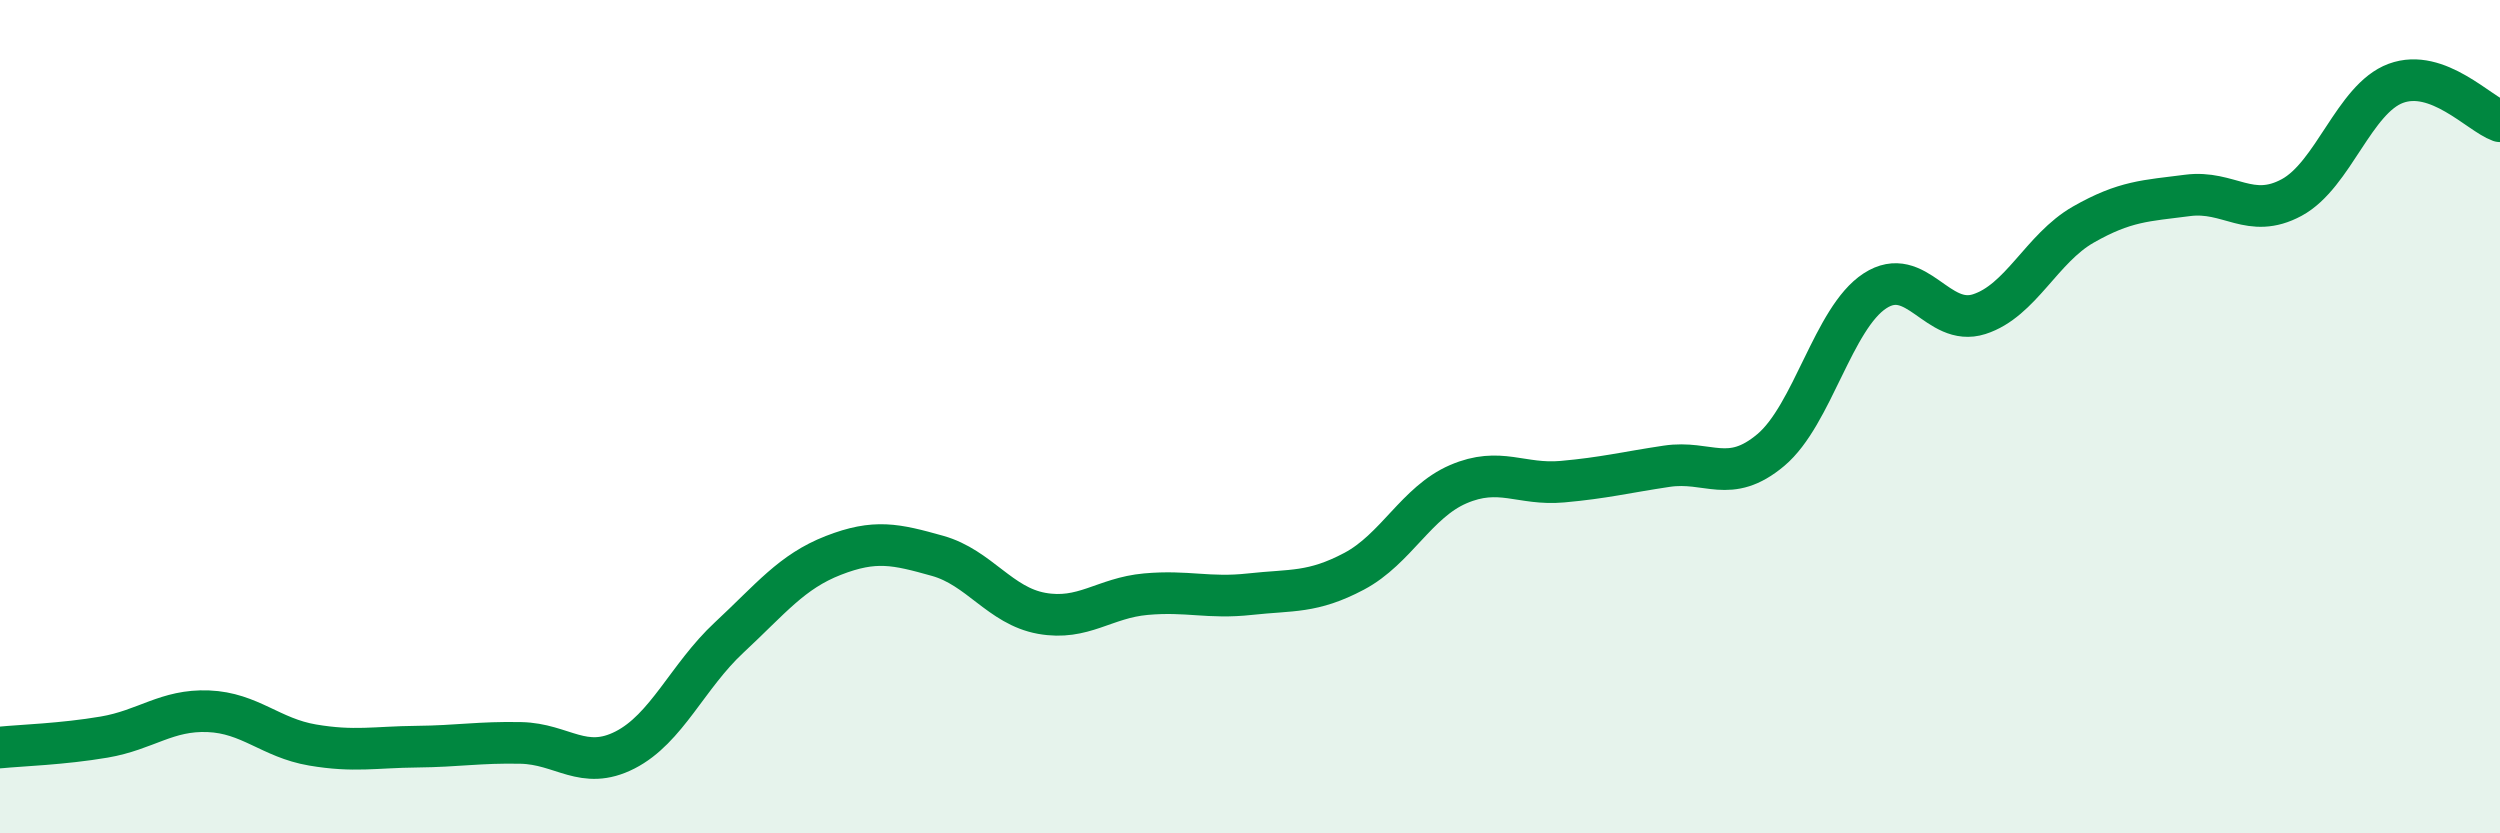
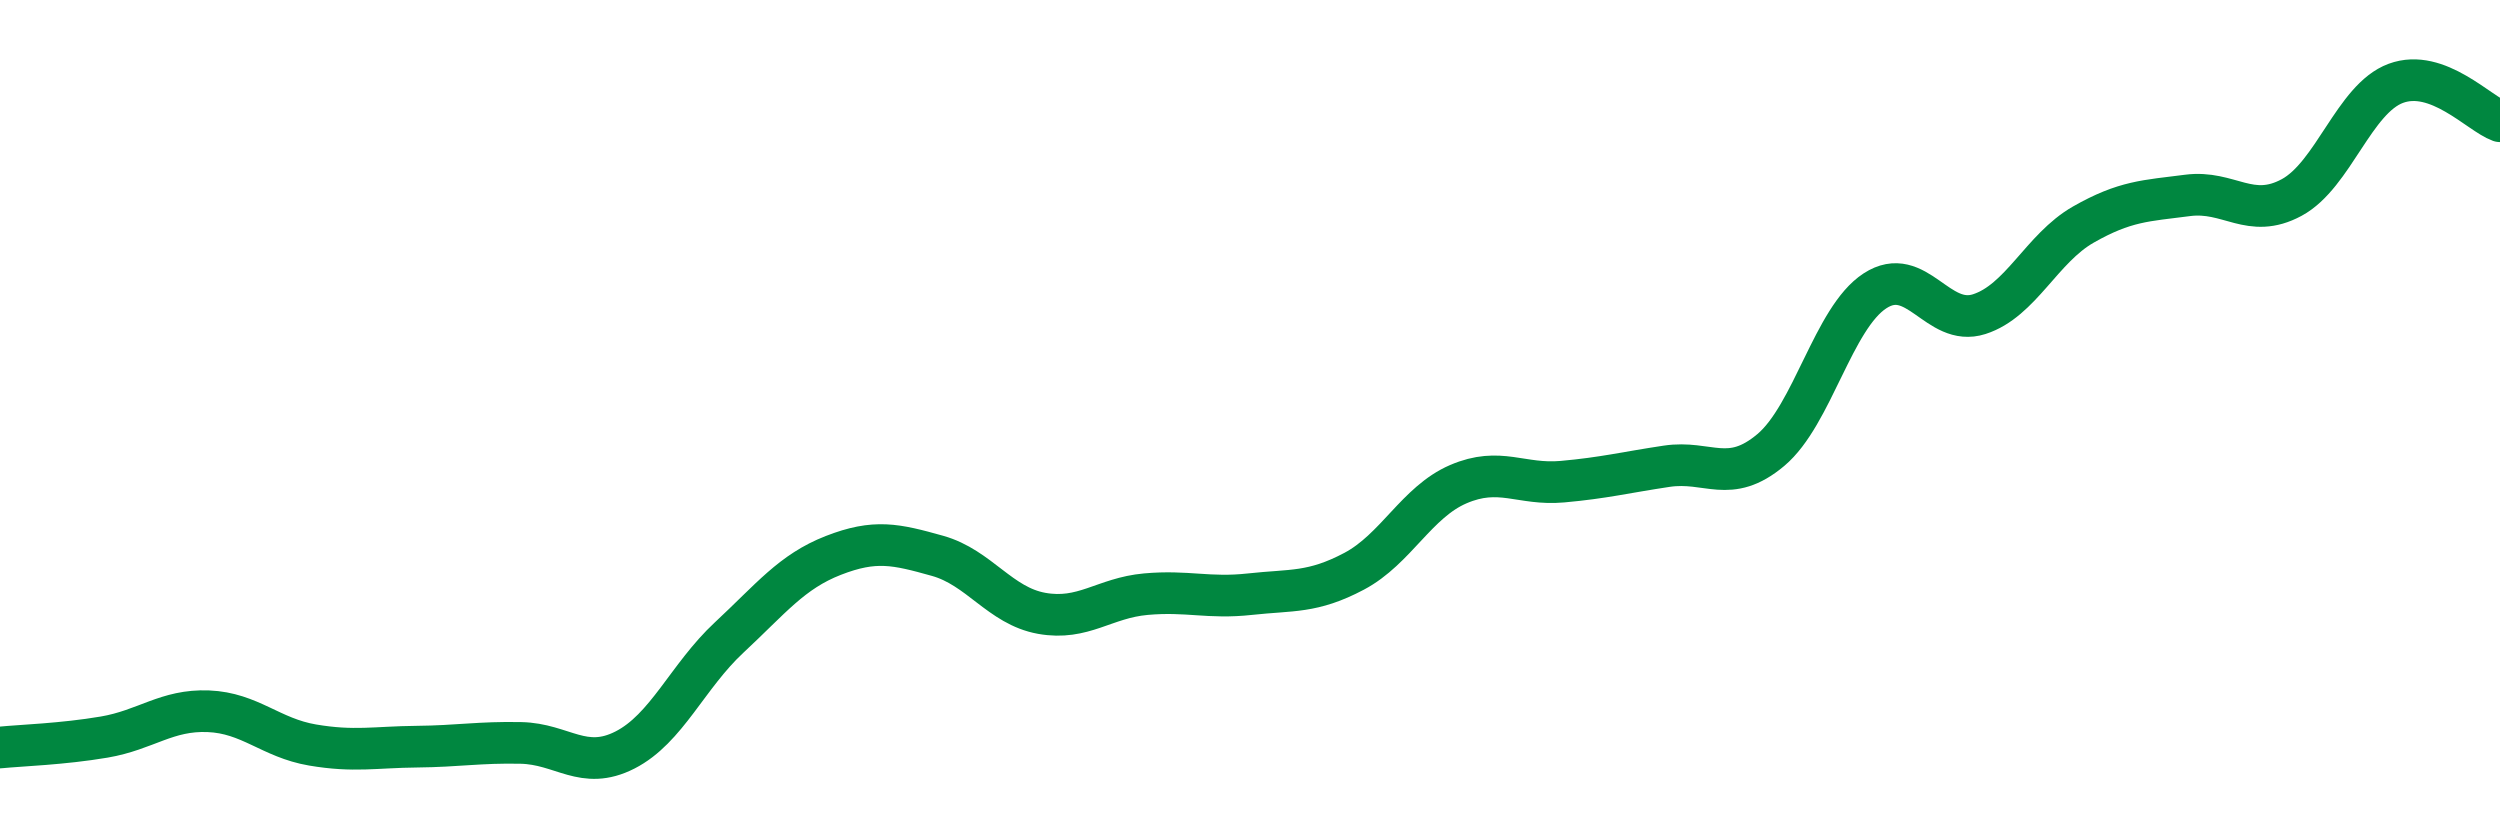
<svg xmlns="http://www.w3.org/2000/svg" width="60" height="20" viewBox="0 0 60 20">
-   <path d="M 0,17.94 C 0.5,17.89 1.5,17.86 2.5,17.69 C 3.5,17.52 4,17.03 5,17.07 C 6,17.11 6.5,17.71 7.5,17.88 C 8.5,18.05 9,17.93 10,17.92 C 11,17.91 11.5,17.81 12.5,17.83 C 13.5,17.85 14,18.51 15,18 C 16,17.49 16.5,16.23 17.5,15.3 C 18.5,14.37 19,13.72 20,13.33 C 21,12.94 21.5,13.06 22.5,13.34 C 23.5,13.62 24,14.54 25,14.72 C 26,14.9 26.5,14.35 27.5,14.26 C 28.5,14.17 29,14.37 30,14.26 C 31,14.15 31.5,14.24 32.5,13.71 C 33.5,13.18 34,12.05 35,11.62 C 36,11.19 36.5,11.65 37.5,11.56 C 38.5,11.47 39,11.34 40,11.19 C 41,11.04 41.5,11.64 42.5,10.8 C 43.5,9.96 44,7.63 45,6.98 C 46,6.33 46.5,7.86 47.5,7.54 C 48.5,7.22 49,5.96 50,5.39 C 51,4.82 51.5,4.82 52.5,4.69 C 53.5,4.56 54,5.28 55,4.74 C 56,4.2 56.5,2.37 57.5,2 C 58.5,1.63 59.5,2.73 60,2.91L60 20L0 20Z" fill="#008740" opacity="0.1" stroke-linecap="round" stroke-linejoin="round" />
  <path d="M 0,17.94 C 0.5,17.89 1.5,17.86 2.5,17.69 C 3.5,17.52 4,17.03 5,17.07 C 6,17.11 6.5,17.71 7.5,17.88 C 8.5,18.05 9,17.93 10,17.92 C 11,17.91 11.5,17.81 12.5,17.83 C 13.5,17.85 14,18.51 15,18 C 16,17.49 16.5,16.23 17.5,15.3 C 18.5,14.37 19,13.72 20,13.33 C 21,12.94 21.5,13.06 22.5,13.34 C 23.5,13.62 24,14.54 25,14.72 C 26,14.9 26.5,14.35 27.5,14.26 C 28.5,14.17 29,14.37 30,14.26 C 31,14.15 31.5,14.24 32.5,13.71 C 33.5,13.18 34,12.05 35,11.62 C 36,11.19 36.5,11.65 37.5,11.56 C 38.5,11.47 39,11.34 40,11.19 C 41,11.04 41.5,11.64 42.5,10.8 C 43.5,9.96 44,7.63 45,6.98 C 46,6.33 46.5,7.86 47.5,7.54 C 48.5,7.22 49,5.96 50,5.39 C 51,4.82 51.5,4.82 52.5,4.69 C 53.5,4.56 54,5.28 55,4.74 C 56,4.2 56.5,2.37 57.5,2 C 58.5,1.63 59.5,2.73 60,2.91" stroke="#008740" stroke-width="1" fill="none" stroke-linecap="round" stroke-linejoin="round" />
</svg>